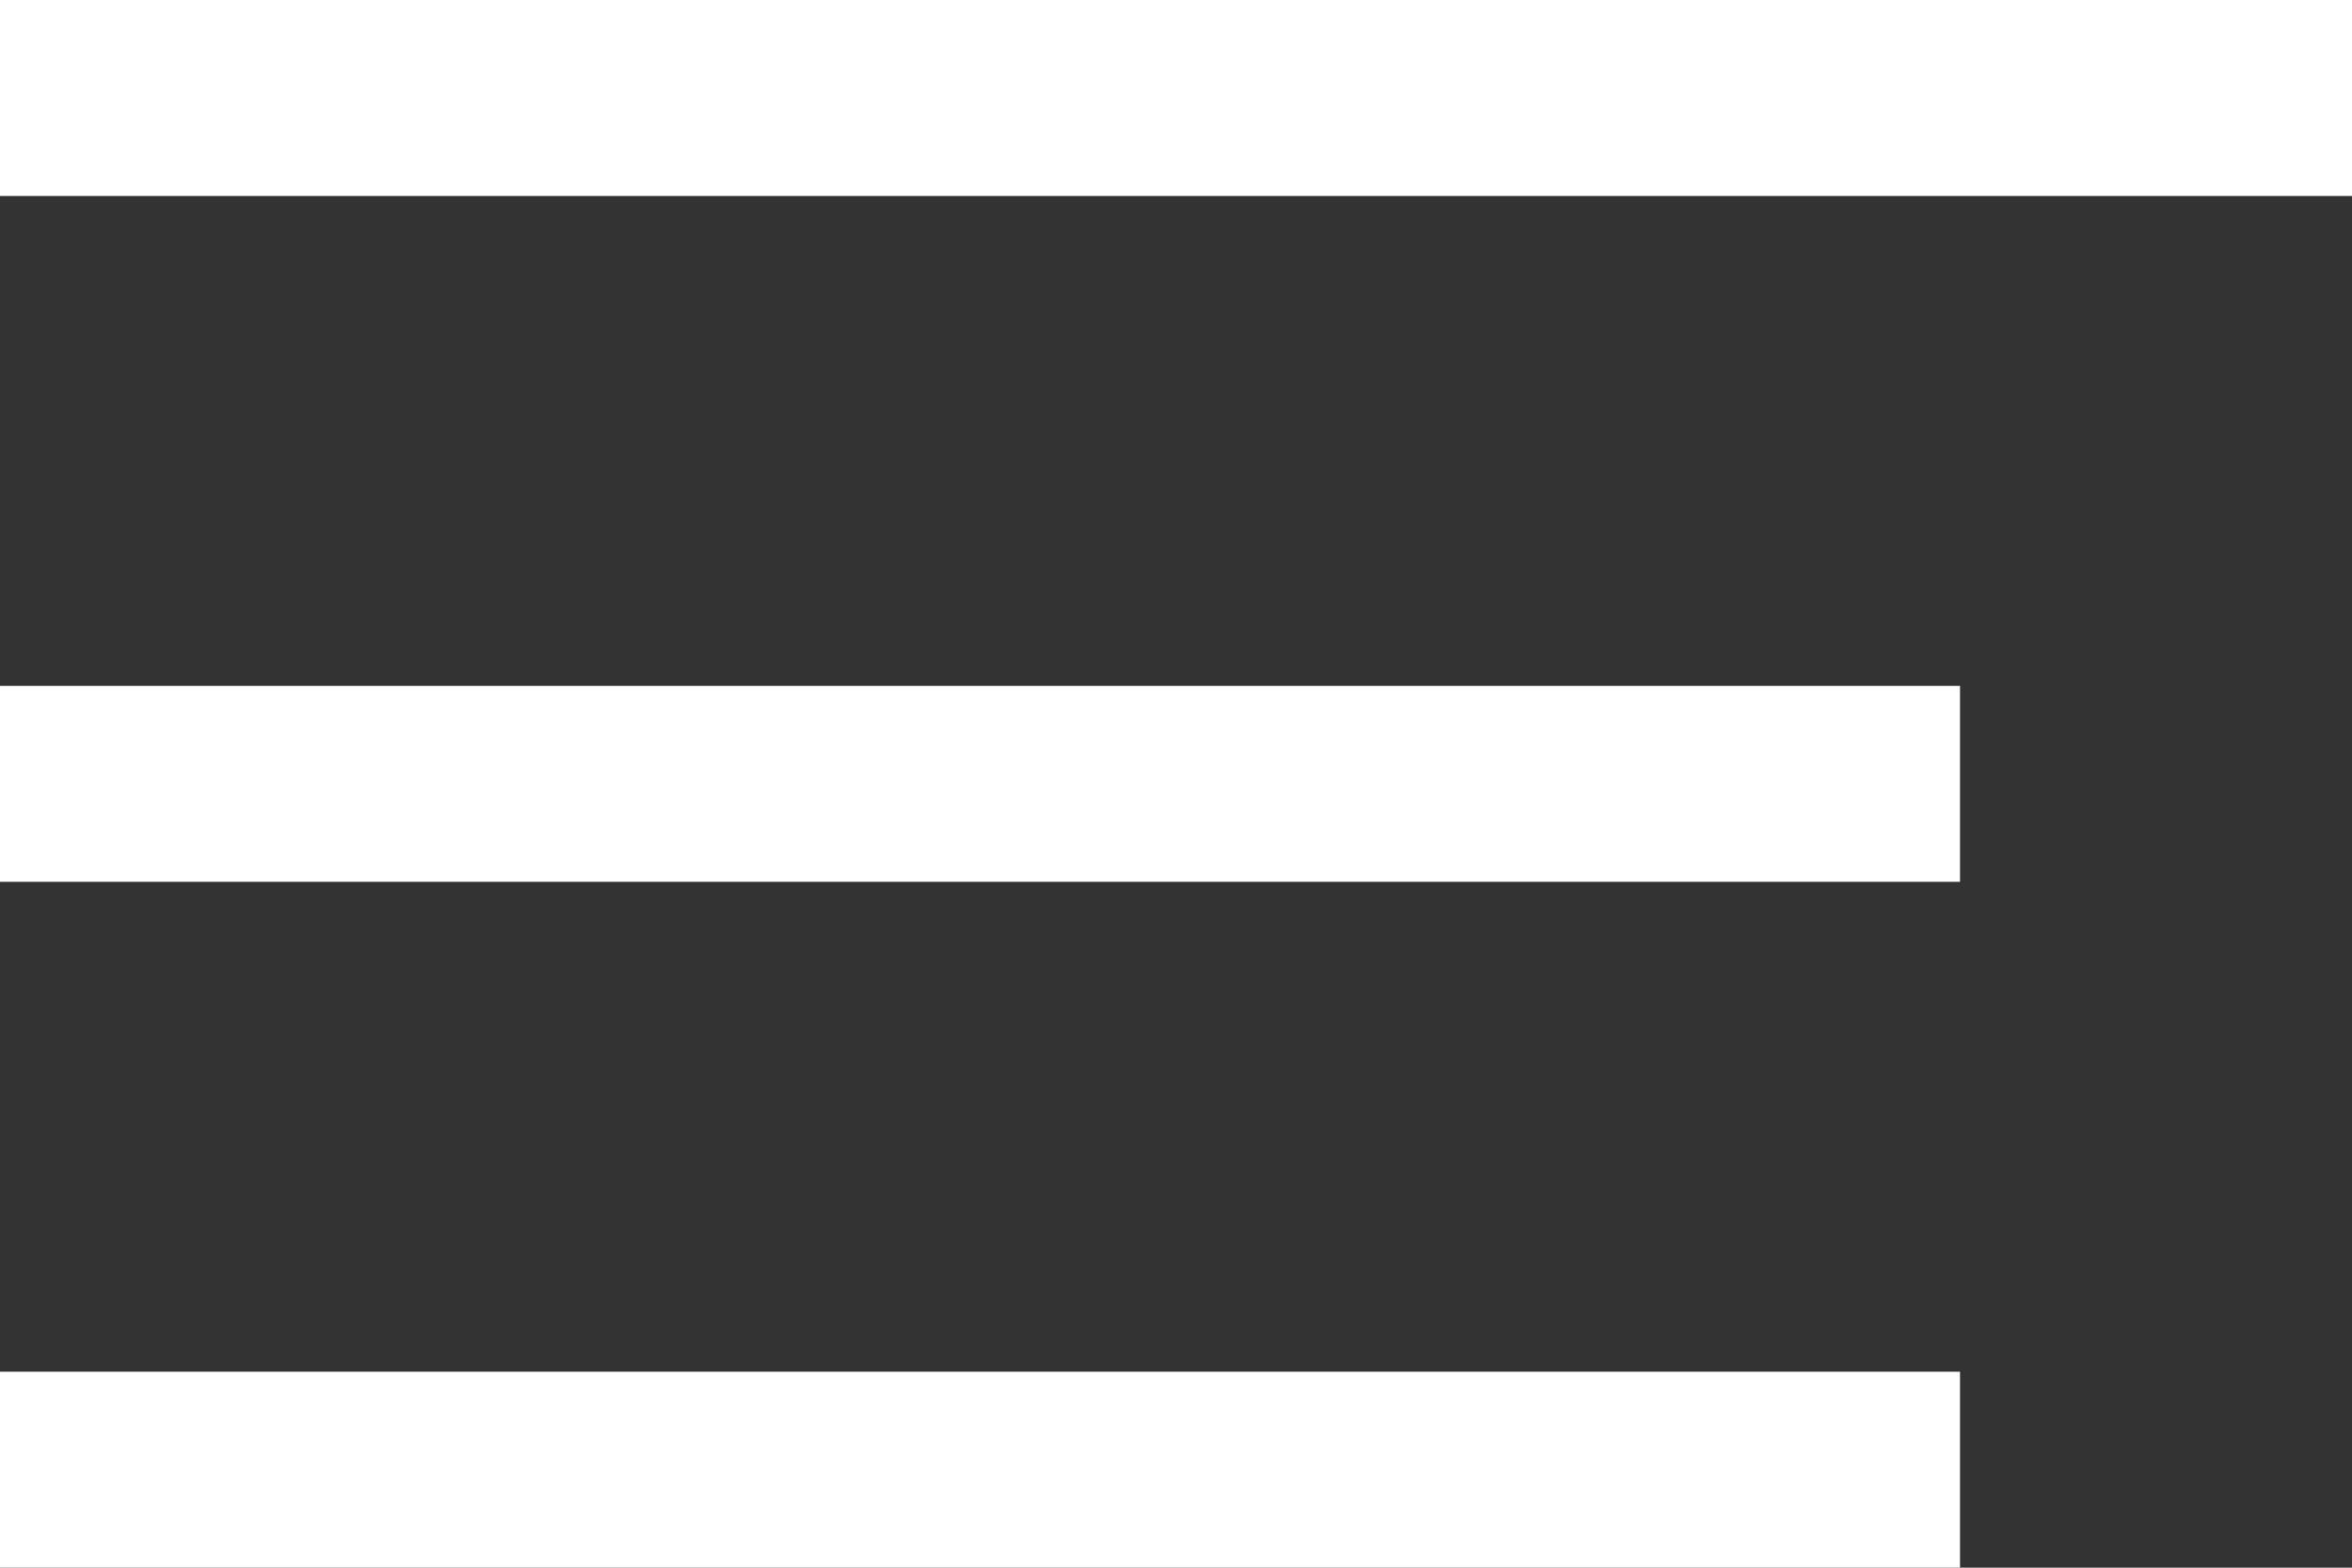
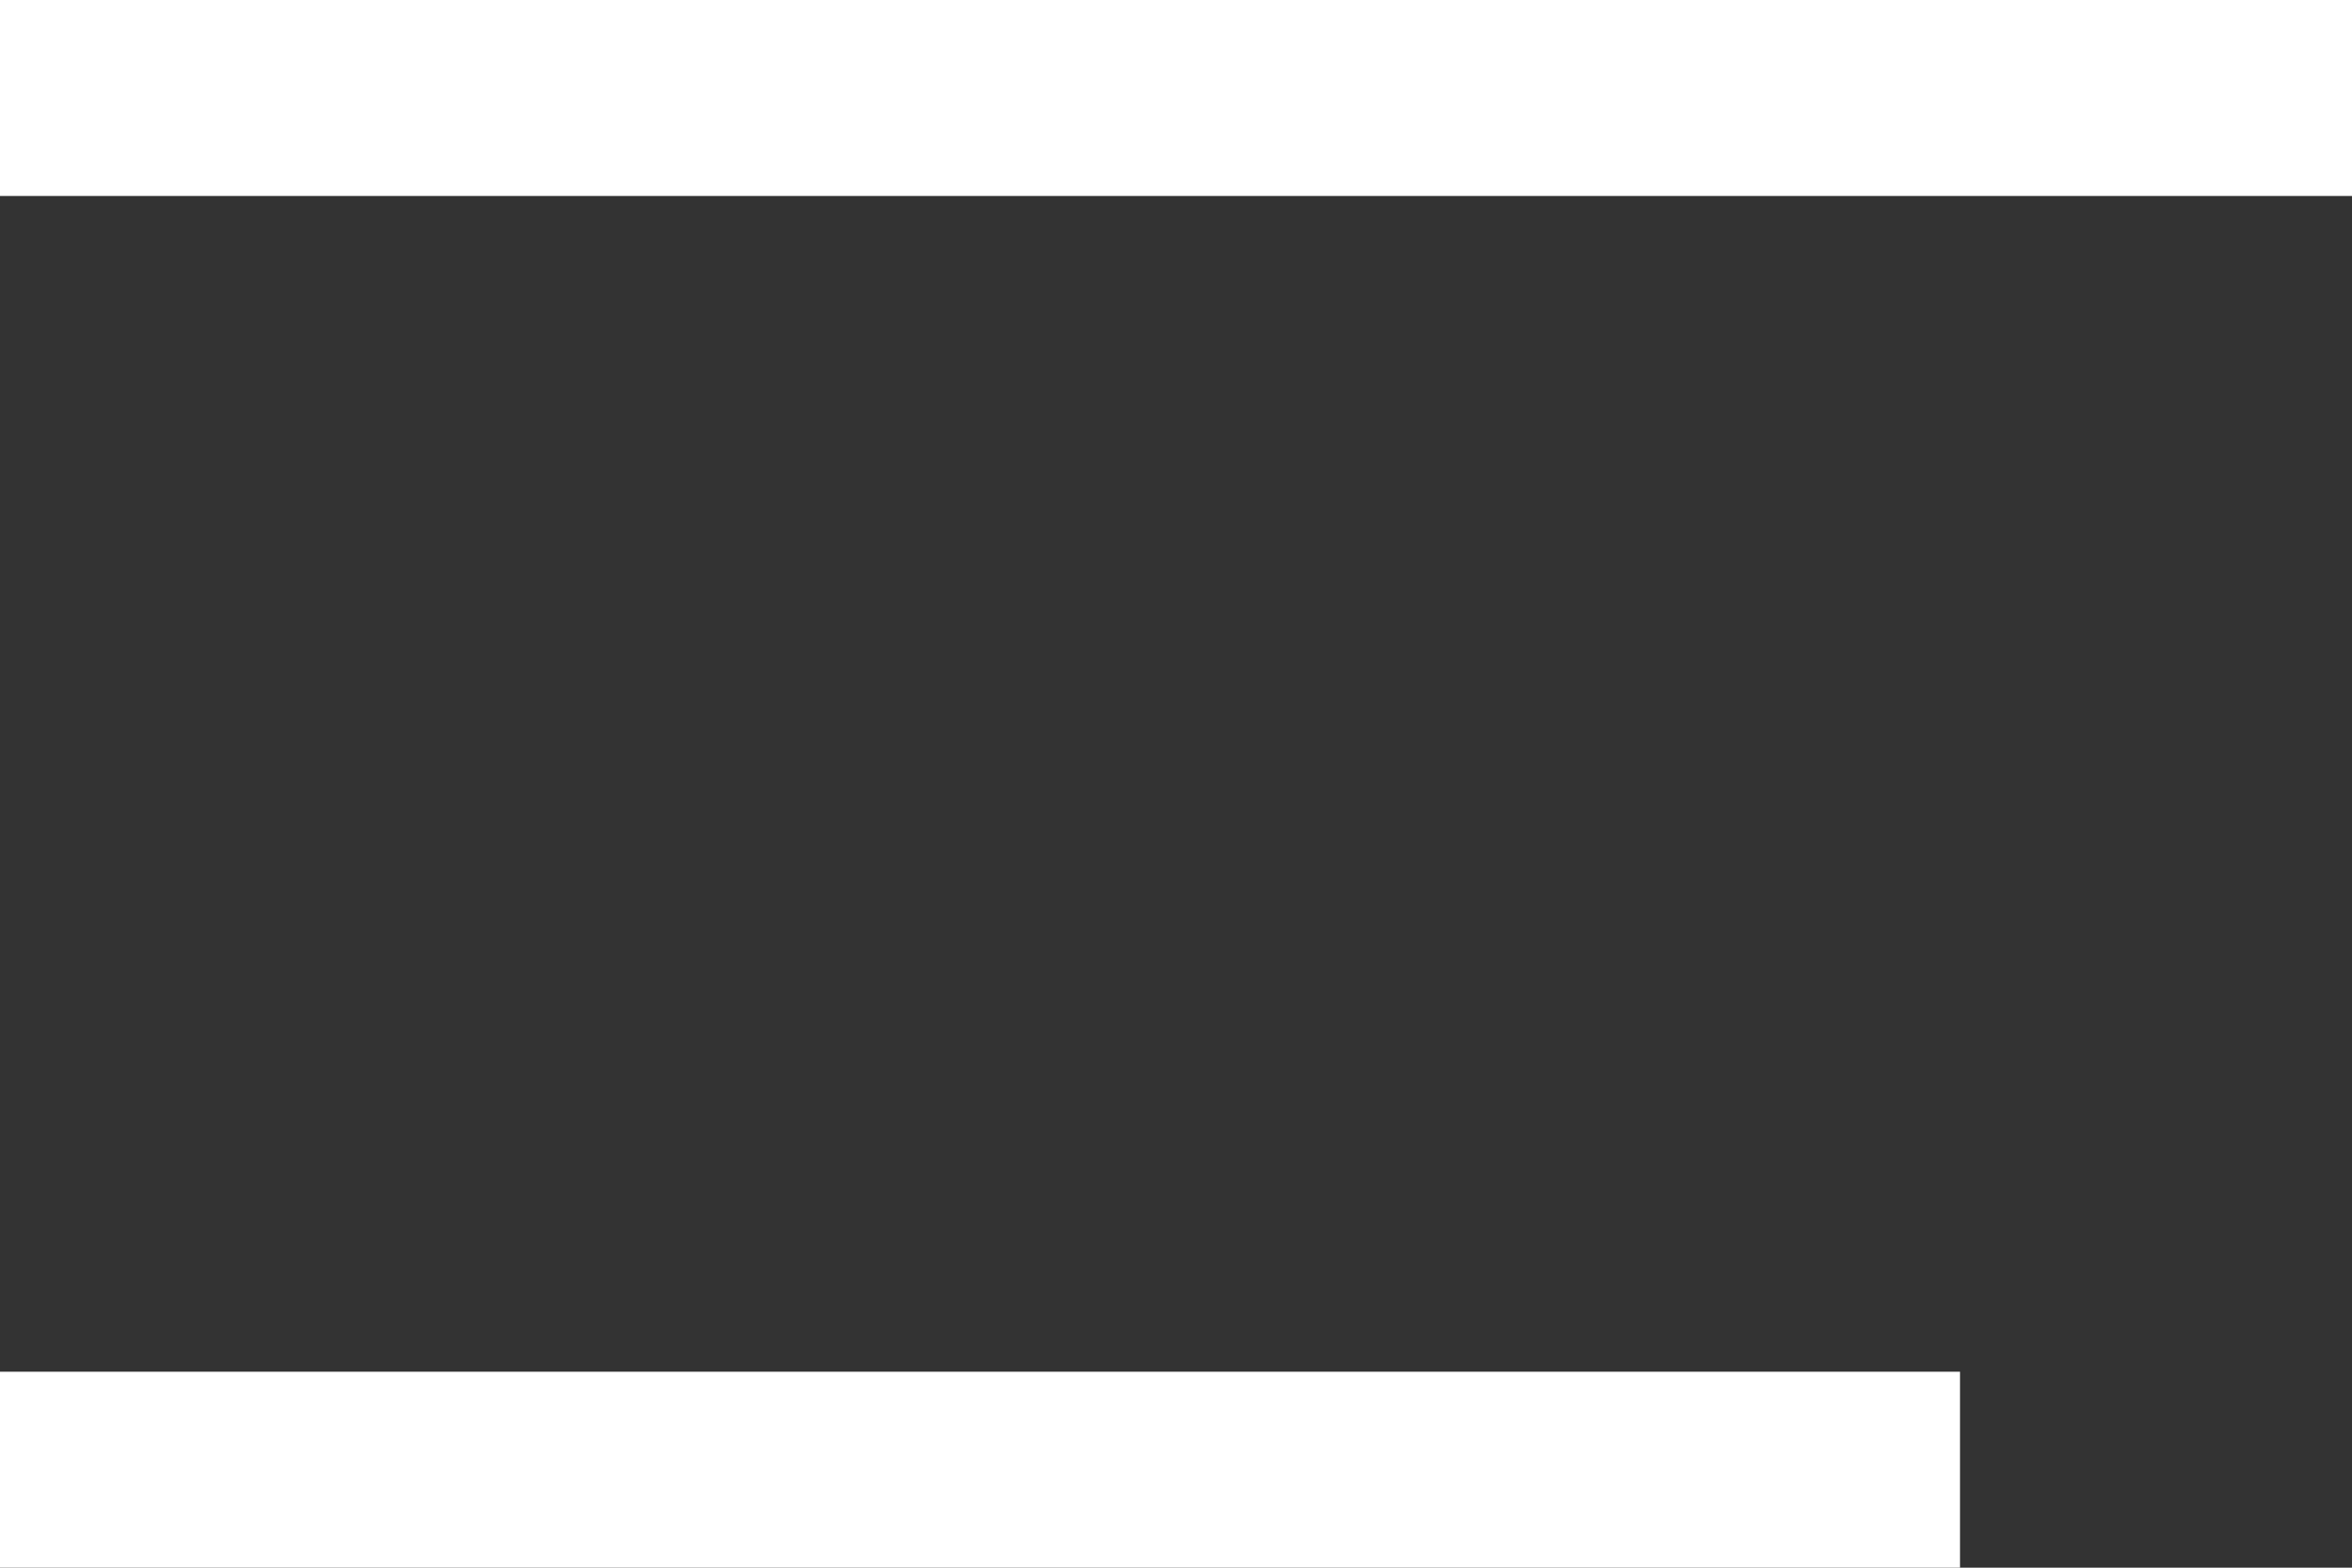
<svg xmlns="http://www.w3.org/2000/svg" width="24" height="16" viewBox="0 0 24 16" fill="none">
  <rect x="0" y="0" width="24" height="16" fill="#333333" stroke="none" />
  <line y1="1" x2="24" y2="1" stroke="white" stroke-width="2" />
-   <line y1="8" x2="20" y2="8" stroke="white" stroke-width="2" />
  <line y1="15" x2="20" y2="15" stroke="white" stroke-width="2" />
</svg>